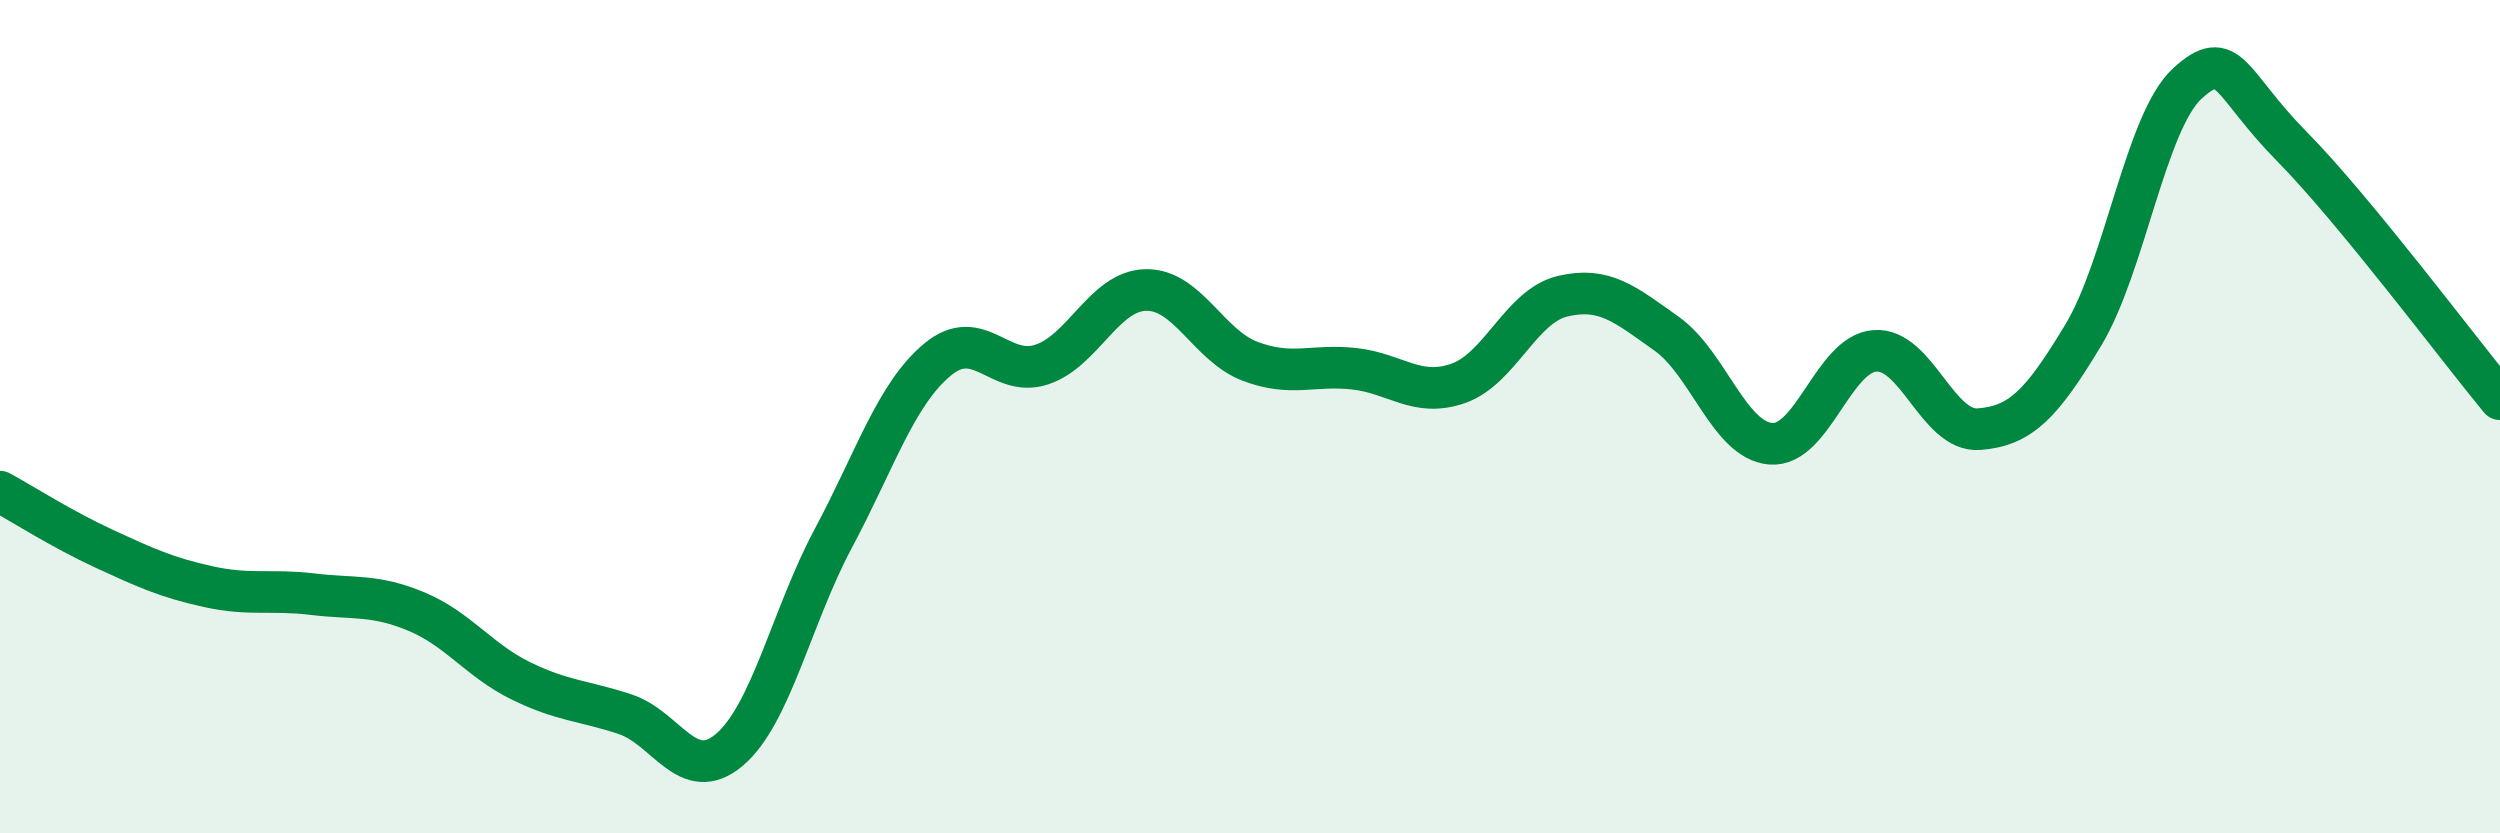
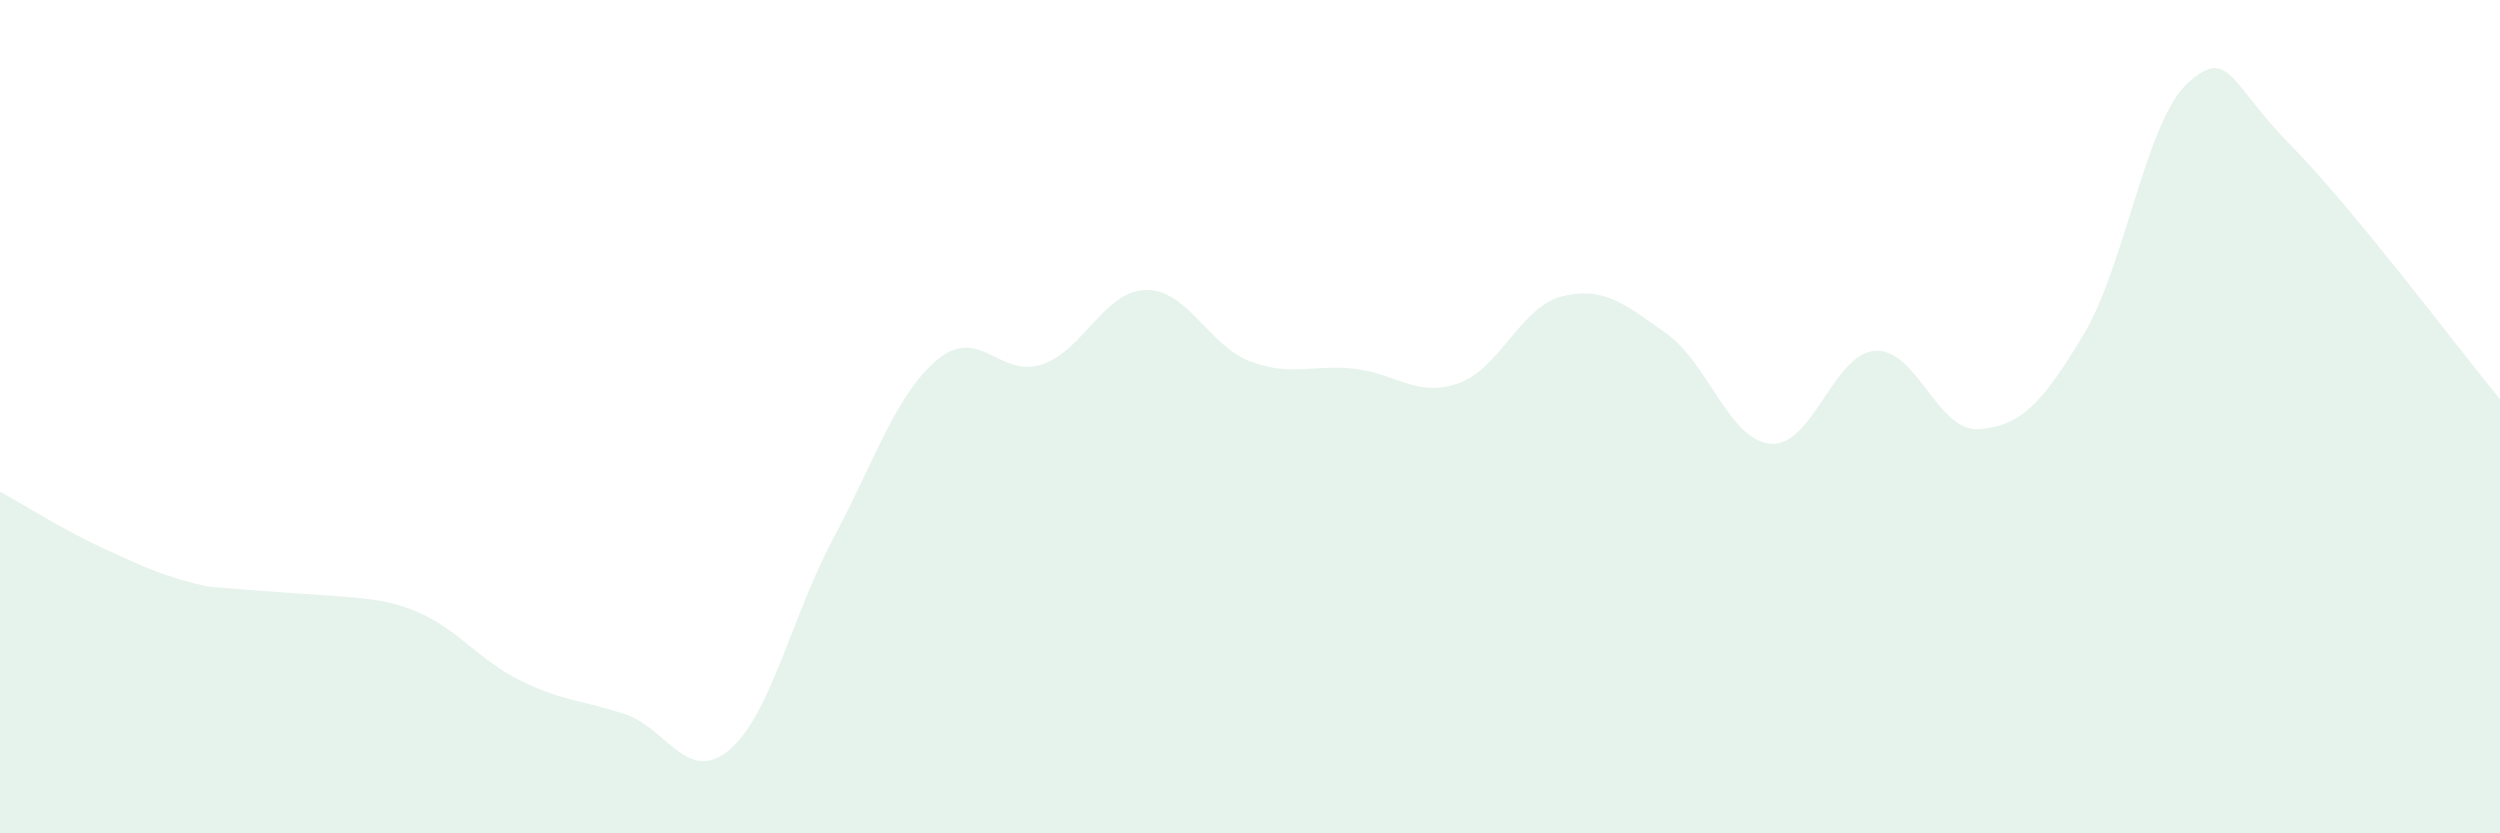
<svg xmlns="http://www.w3.org/2000/svg" width="60" height="20" viewBox="0 0 60 20">
-   <path d="M 0,11.8 C 0.5,12.07 1.5,12.71 2.5,13.17 C 3.5,13.63 4,13.86 5,14.08 C 6,14.3 6.5,14.14 7.5,14.26 C 8.5,14.38 9,14.26 10,14.68 C 11,15.1 11.5,15.85 12.5,16.34 C 13.5,16.83 14,16.81 15,17.14 C 16,17.47 16.5,18.84 17.5,18 C 18.5,17.16 19,14.79 20,12.92 C 21,11.05 21.5,9.46 22.5,8.63 C 23.5,7.8 24,9.08 25,8.75 C 26,8.42 26.5,6.98 27.5,6.96 C 28.5,6.94 29,8.29 30,8.67 C 31,9.05 31.5,8.74 32.5,8.85 C 33.5,8.96 34,9.55 35,9.2 C 36,8.85 36.5,7.35 37.5,7.11 C 38.5,6.87 39,7.3 40,8.01 C 41,8.72 41.5,10.57 42.5,10.65 C 43.5,10.73 44,8.49 45,8.42 C 46,8.35 46.5,10.38 47.5,10.3 C 48.5,10.22 49,9.7 50,8.04 C 51,6.38 51.5,2.91 52.5,2 C 53.5,1.09 53.5,1.99 55,3.51 C 56.5,5.03 59,8.37 60,9.58L60 20L0 20Z" fill="#008740" opacity="0.1" stroke-linecap="round" stroke-linejoin="round" />
-   <path d="M 0,11.8 C 0.5,12.07 1.5,12.71 2.5,13.17 C 3.5,13.63 4,13.86 5,14.08 C 6,14.3 6.5,14.14 7.5,14.26 C 8.5,14.38 9,14.26 10,14.68 C 11,15.1 11.5,15.85 12.5,16.34 C 13.5,16.83 14,16.81 15,17.14 C 16,17.47 16.5,18.84 17.5,18 C 18.5,17.16 19,14.79 20,12.92 C 21,11.05 21.5,9.46 22.5,8.63 C 23.5,7.8 24,9.08 25,8.75 C 26,8.42 26.5,6.98 27.5,6.96 C 28.5,6.94 29,8.29 30,8.67 C 31,9.05 31.5,8.74 32.5,8.85 C 33.5,8.96 34,9.55 35,9.2 C 36,8.85 36.5,7.35 37.5,7.11 C 38.5,6.87 39,7.3 40,8.01 C 41,8.72 41.5,10.57 42.5,10.65 C 43.5,10.73 44,8.49 45,8.42 C 46,8.35 46.5,10.38 47.5,10.3 C 48.5,10.22 49,9.7 50,8.04 C 51,6.38 51.5,2.91 52.5,2 C 53.5,1.09 53.5,1.99 55,3.51 C 56.5,5.03 59,8.37 60,9.58" stroke="#008740" stroke-width="1" fill="none" stroke-linecap="round" stroke-linejoin="round" />
+   <path d="M 0,11.8 C 0.5,12.07 1.5,12.71 2.5,13.17 C 3.5,13.63 4,13.86 5,14.08 C 8.5,14.38 9,14.26 10,14.68 C 11,15.1 11.5,15.85 12.5,16.34 C 13.5,16.83 14,16.81 15,17.14 C 16,17.47 16.5,18.84 17.5,18 C 18.5,17.16 19,14.79 20,12.92 C 21,11.05 21.5,9.46 22.5,8.63 C 23.5,7.8 24,9.08 25,8.75 C 26,8.42 26.5,6.98 27.5,6.96 C 28.5,6.94 29,8.29 30,8.67 C 31,9.05 31.5,8.74 32.5,8.85 C 33.5,8.96 34,9.55 35,9.2 C 36,8.85 36.5,7.35 37.5,7.11 C 38.5,6.87 39,7.3 40,8.01 C 41,8.72 41.5,10.57 42.5,10.65 C 43.5,10.73 44,8.49 45,8.42 C 46,8.35 46.5,10.38 47.5,10.3 C 48.5,10.22 49,9.7 50,8.04 C 51,6.38 51.5,2.91 52.5,2 C 53.5,1.09 53.5,1.99 55,3.51 C 56.5,5.03 59,8.37 60,9.58L60 20L0 20Z" fill="#008740" opacity="0.1" stroke-linecap="round" stroke-linejoin="round" />
</svg>